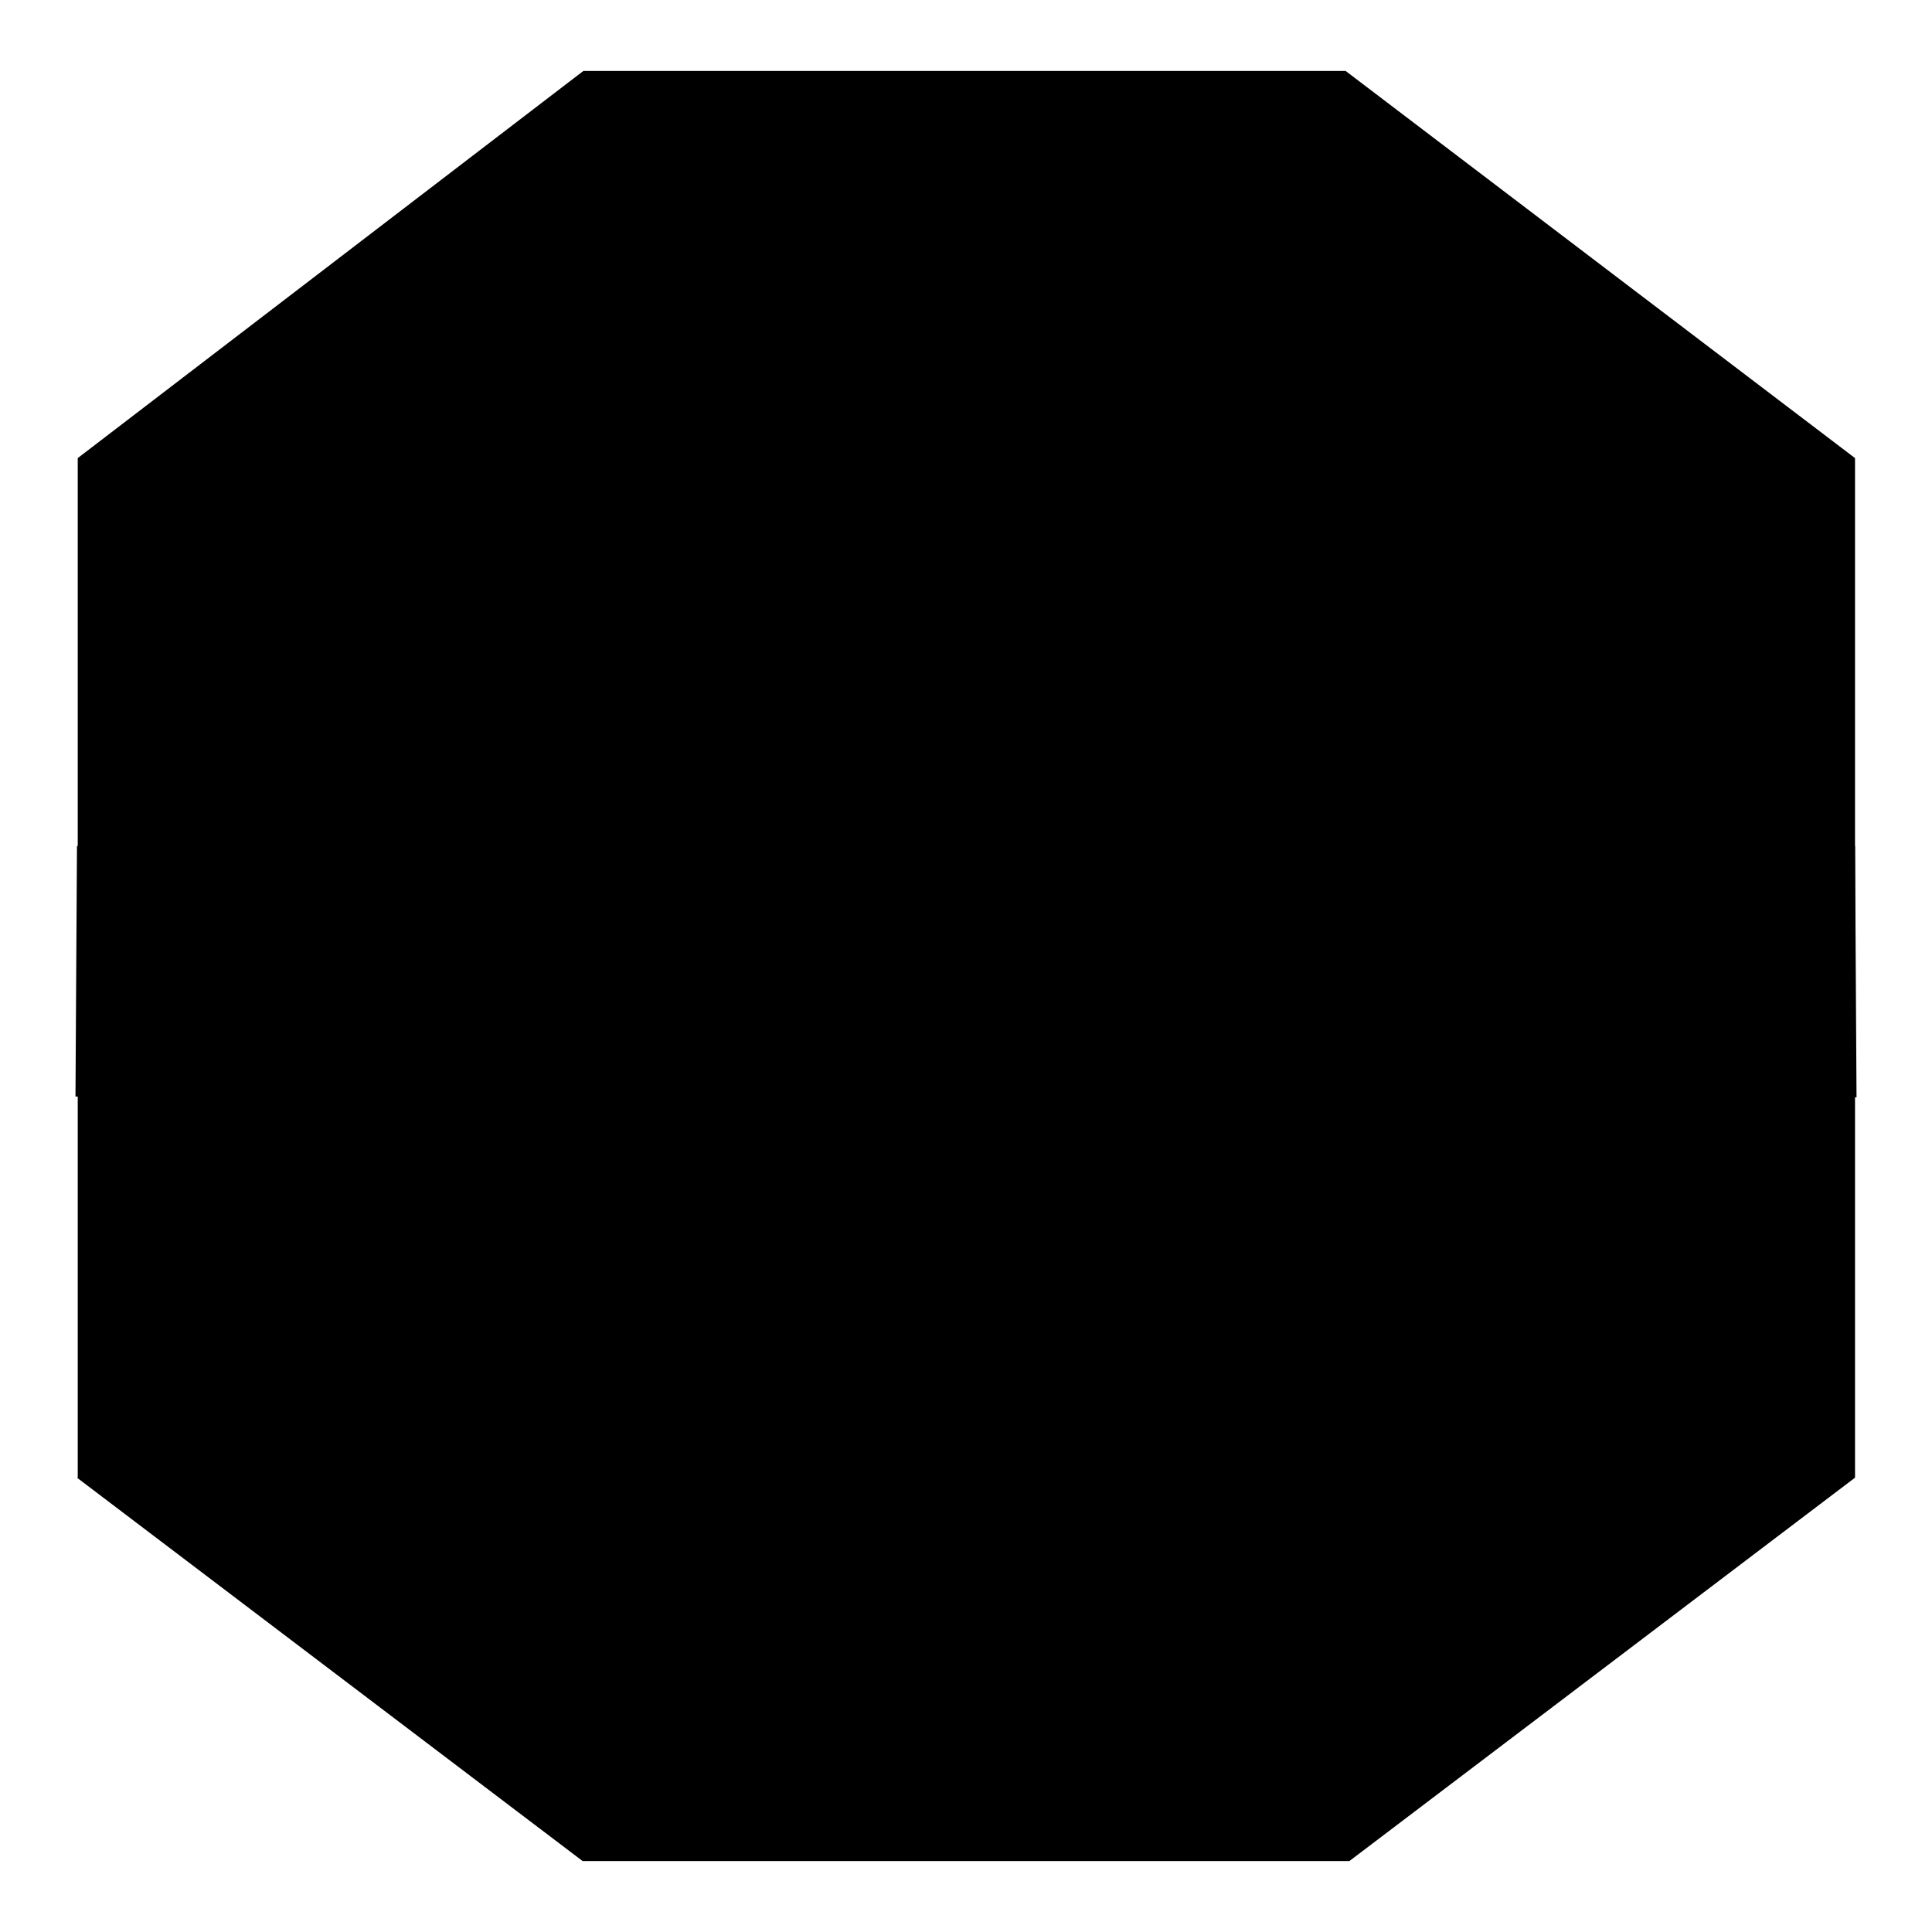
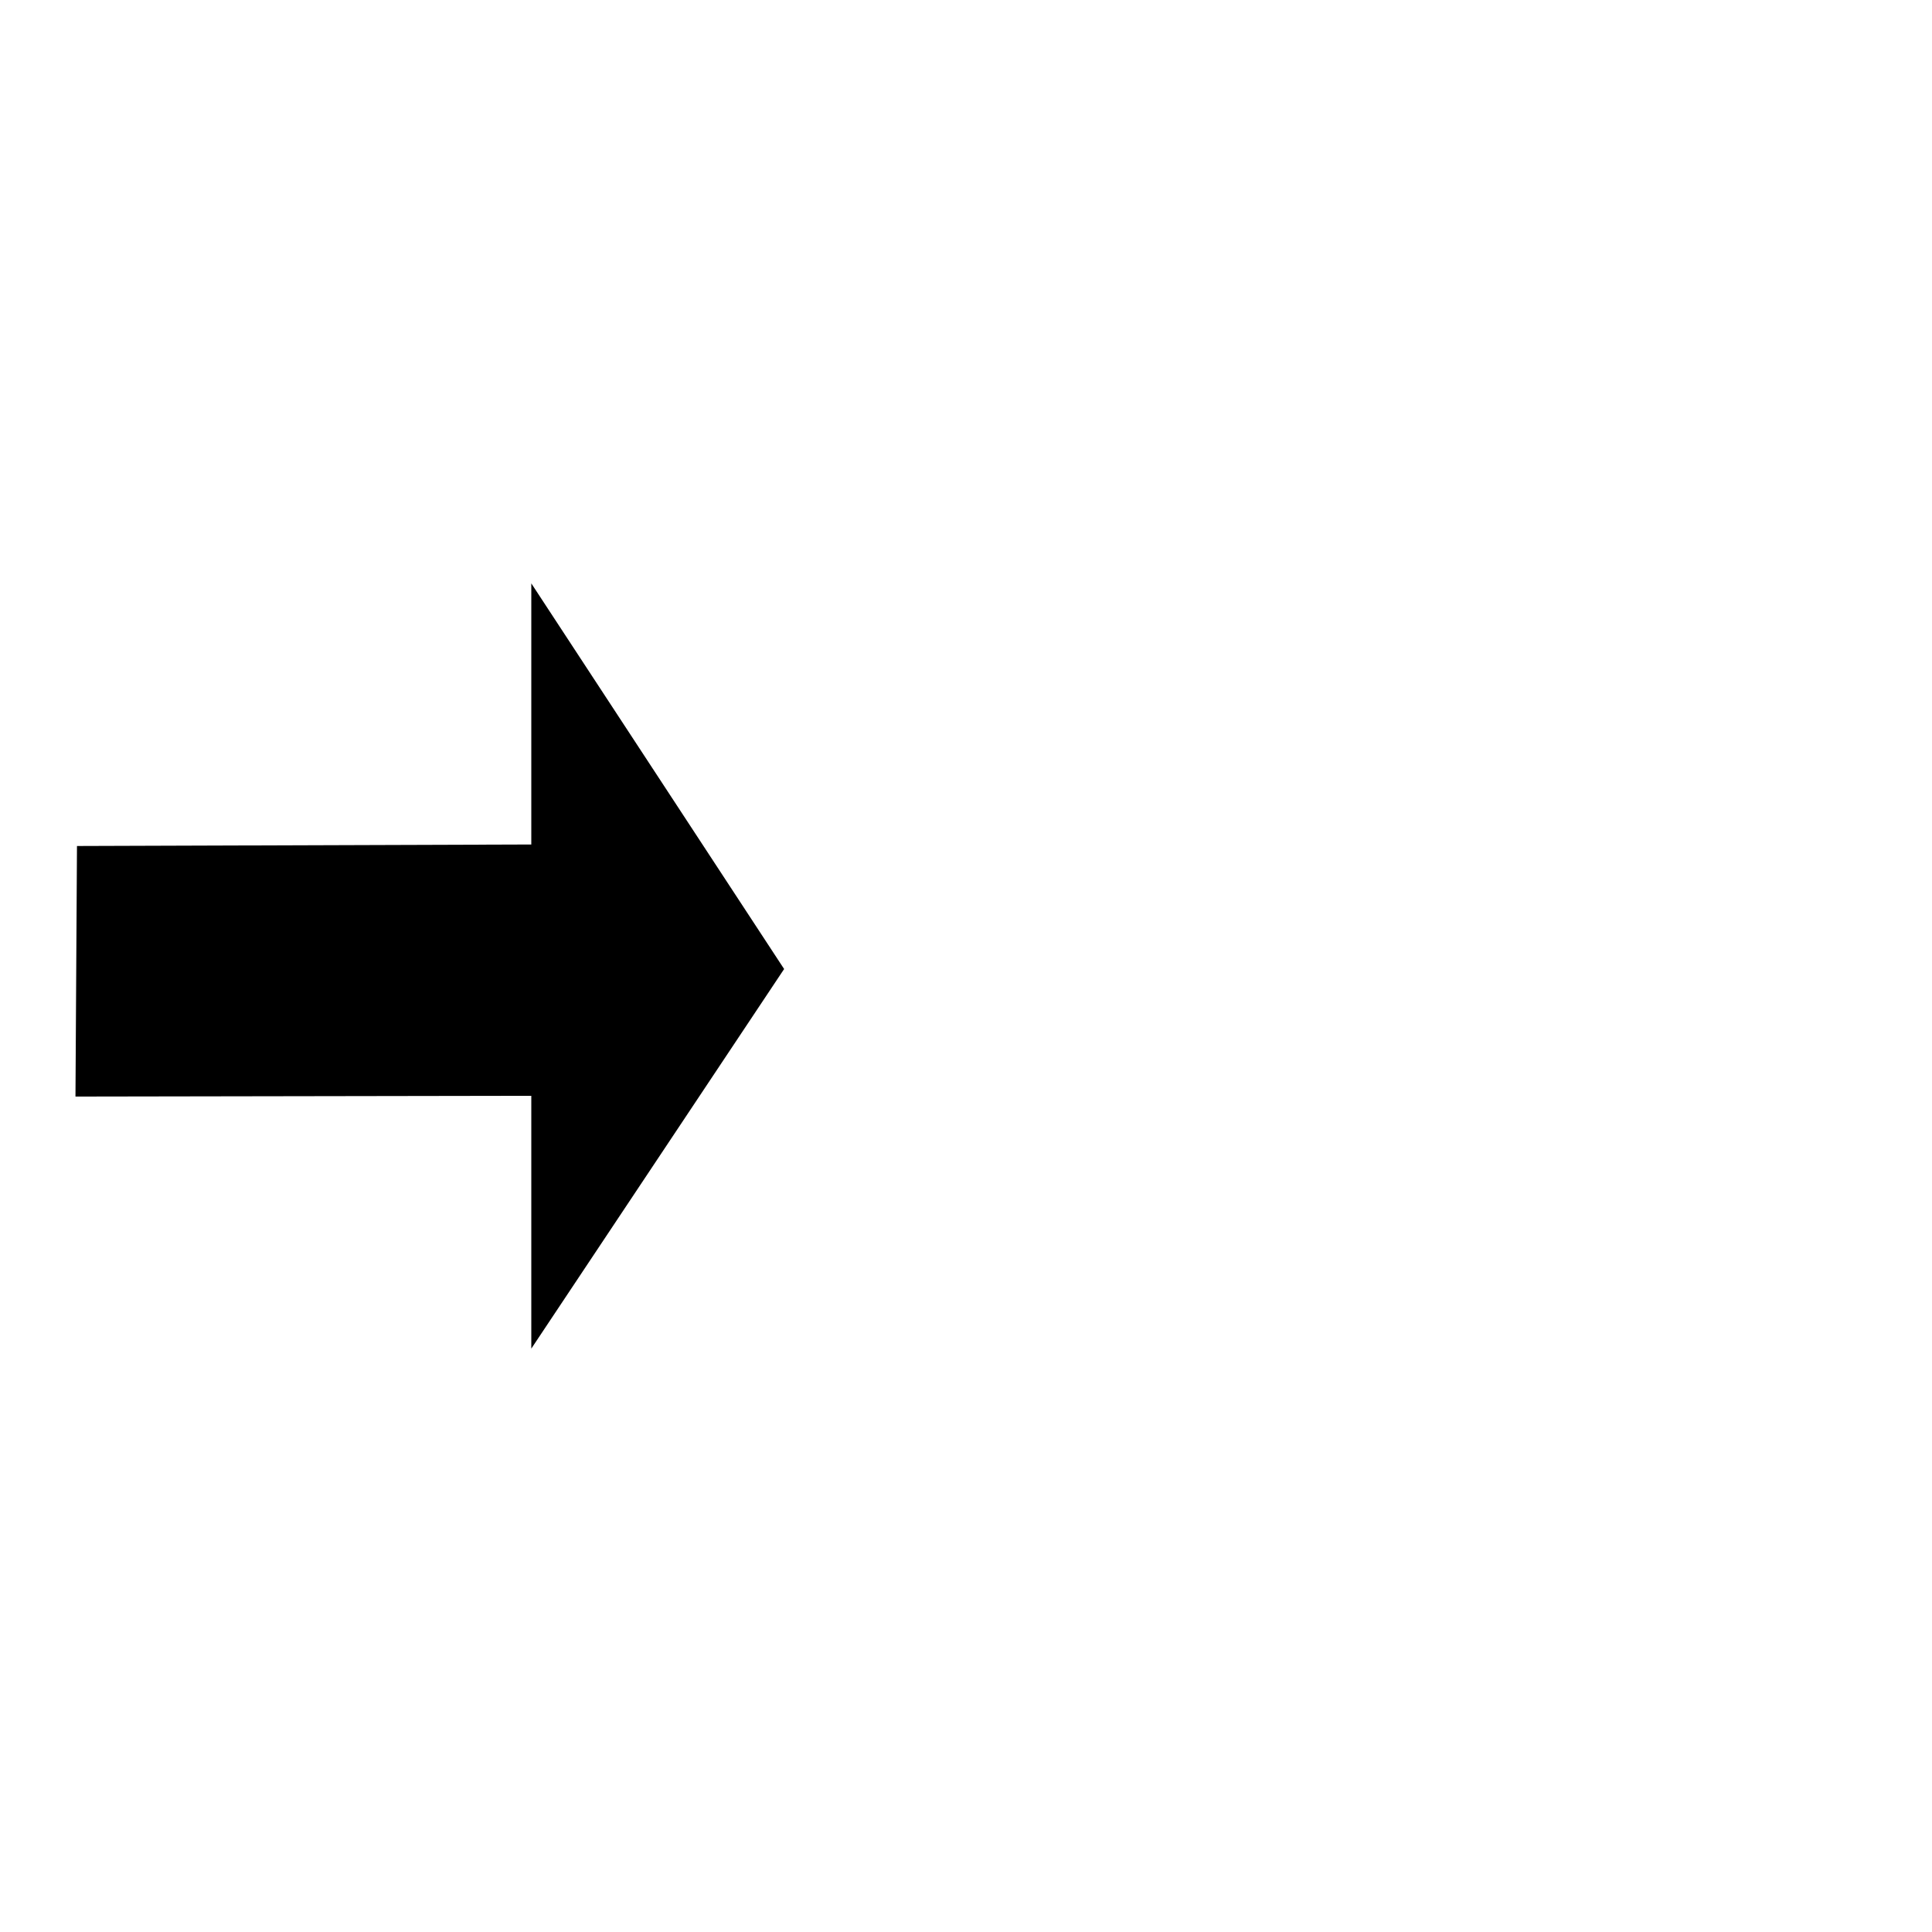
<svg xmlns="http://www.w3.org/2000/svg" version="1.1" x="0px" y="0px" viewBox="0 0 256 256" enable-background="new 0 0 256 256" xml:space="preserve">
  <g>
    <g>
      <path fill="#000000" d="M10.2,112.1l60.2-0.2V77.3l33.5,51.1l-33.5,50.3v-33.5L10,145.3L10.2,112.1z" />
-       <path fill="#000000" d="M245.8,112.1l-60.2-0.2V77.3l-33.5,51.1l33.5,50.3v-33.5l60.4,0.2L245.8,112.1z" />
-       <path fill="#000000" d="M10.2,195.8l67,50.8h101.6l67-50.8V60.7L178.3,9.4h-101l-67,51.3V195.8z" />
    </g>
  </g>
</svg>